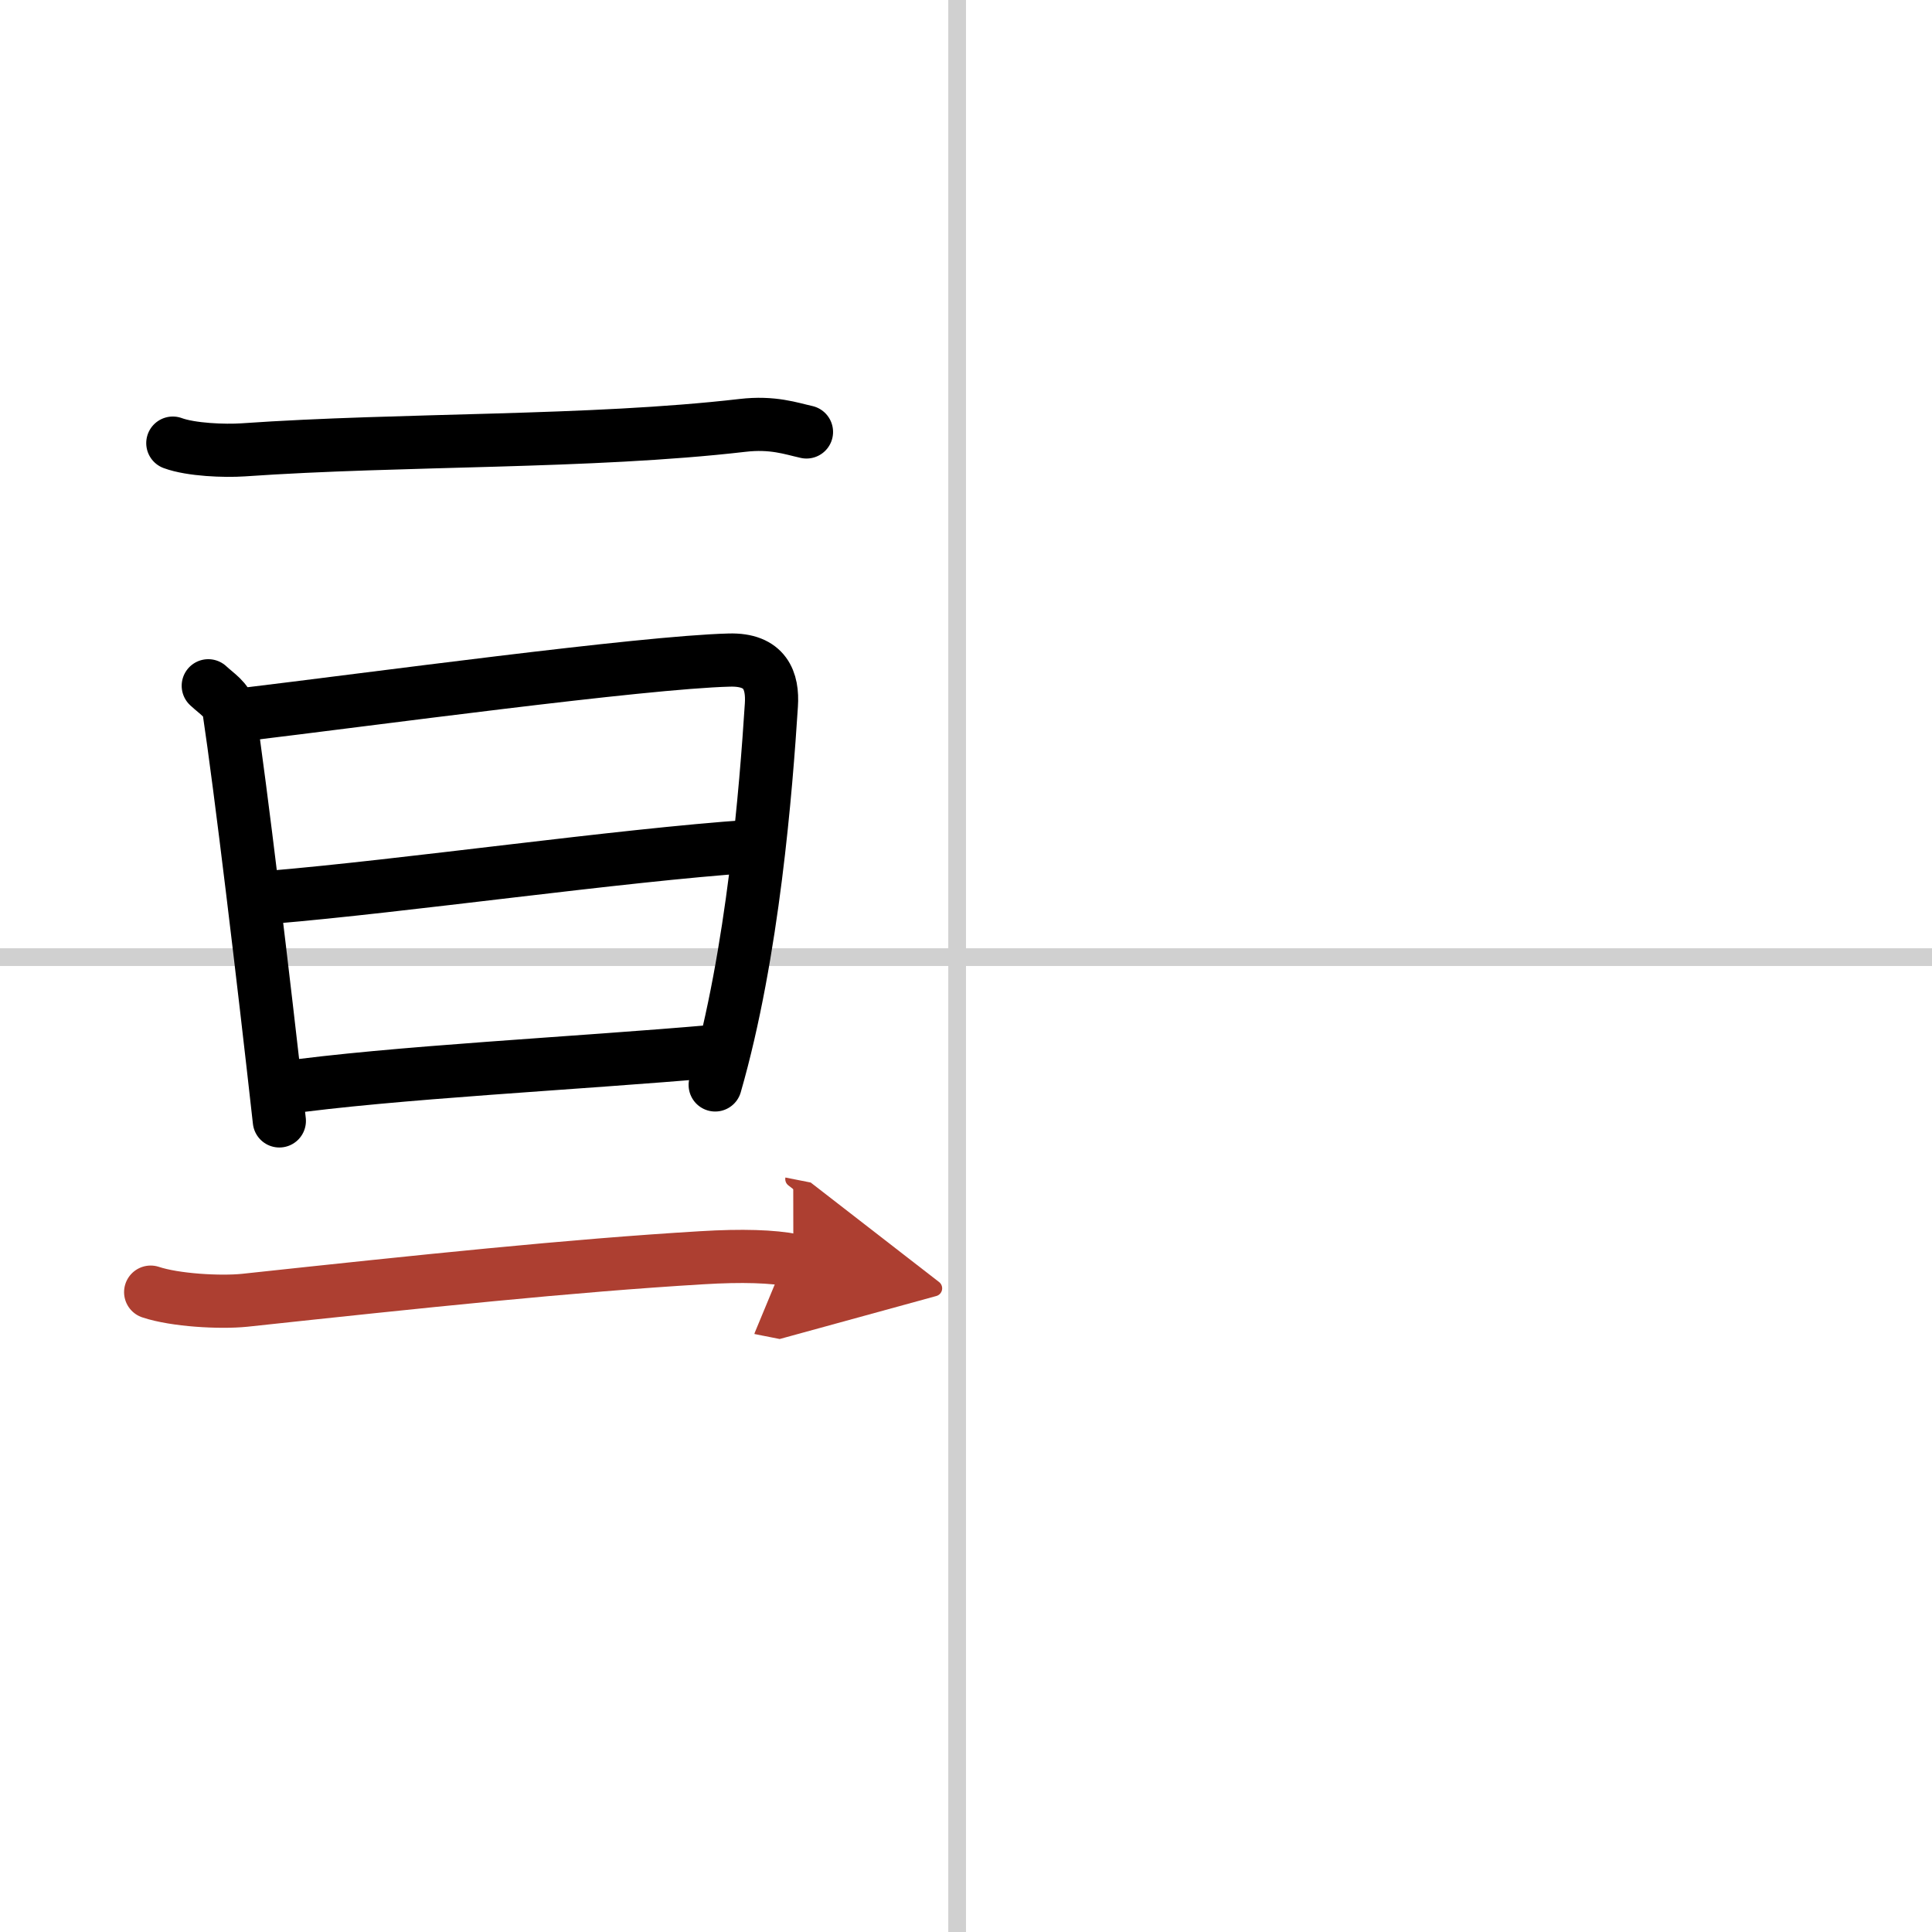
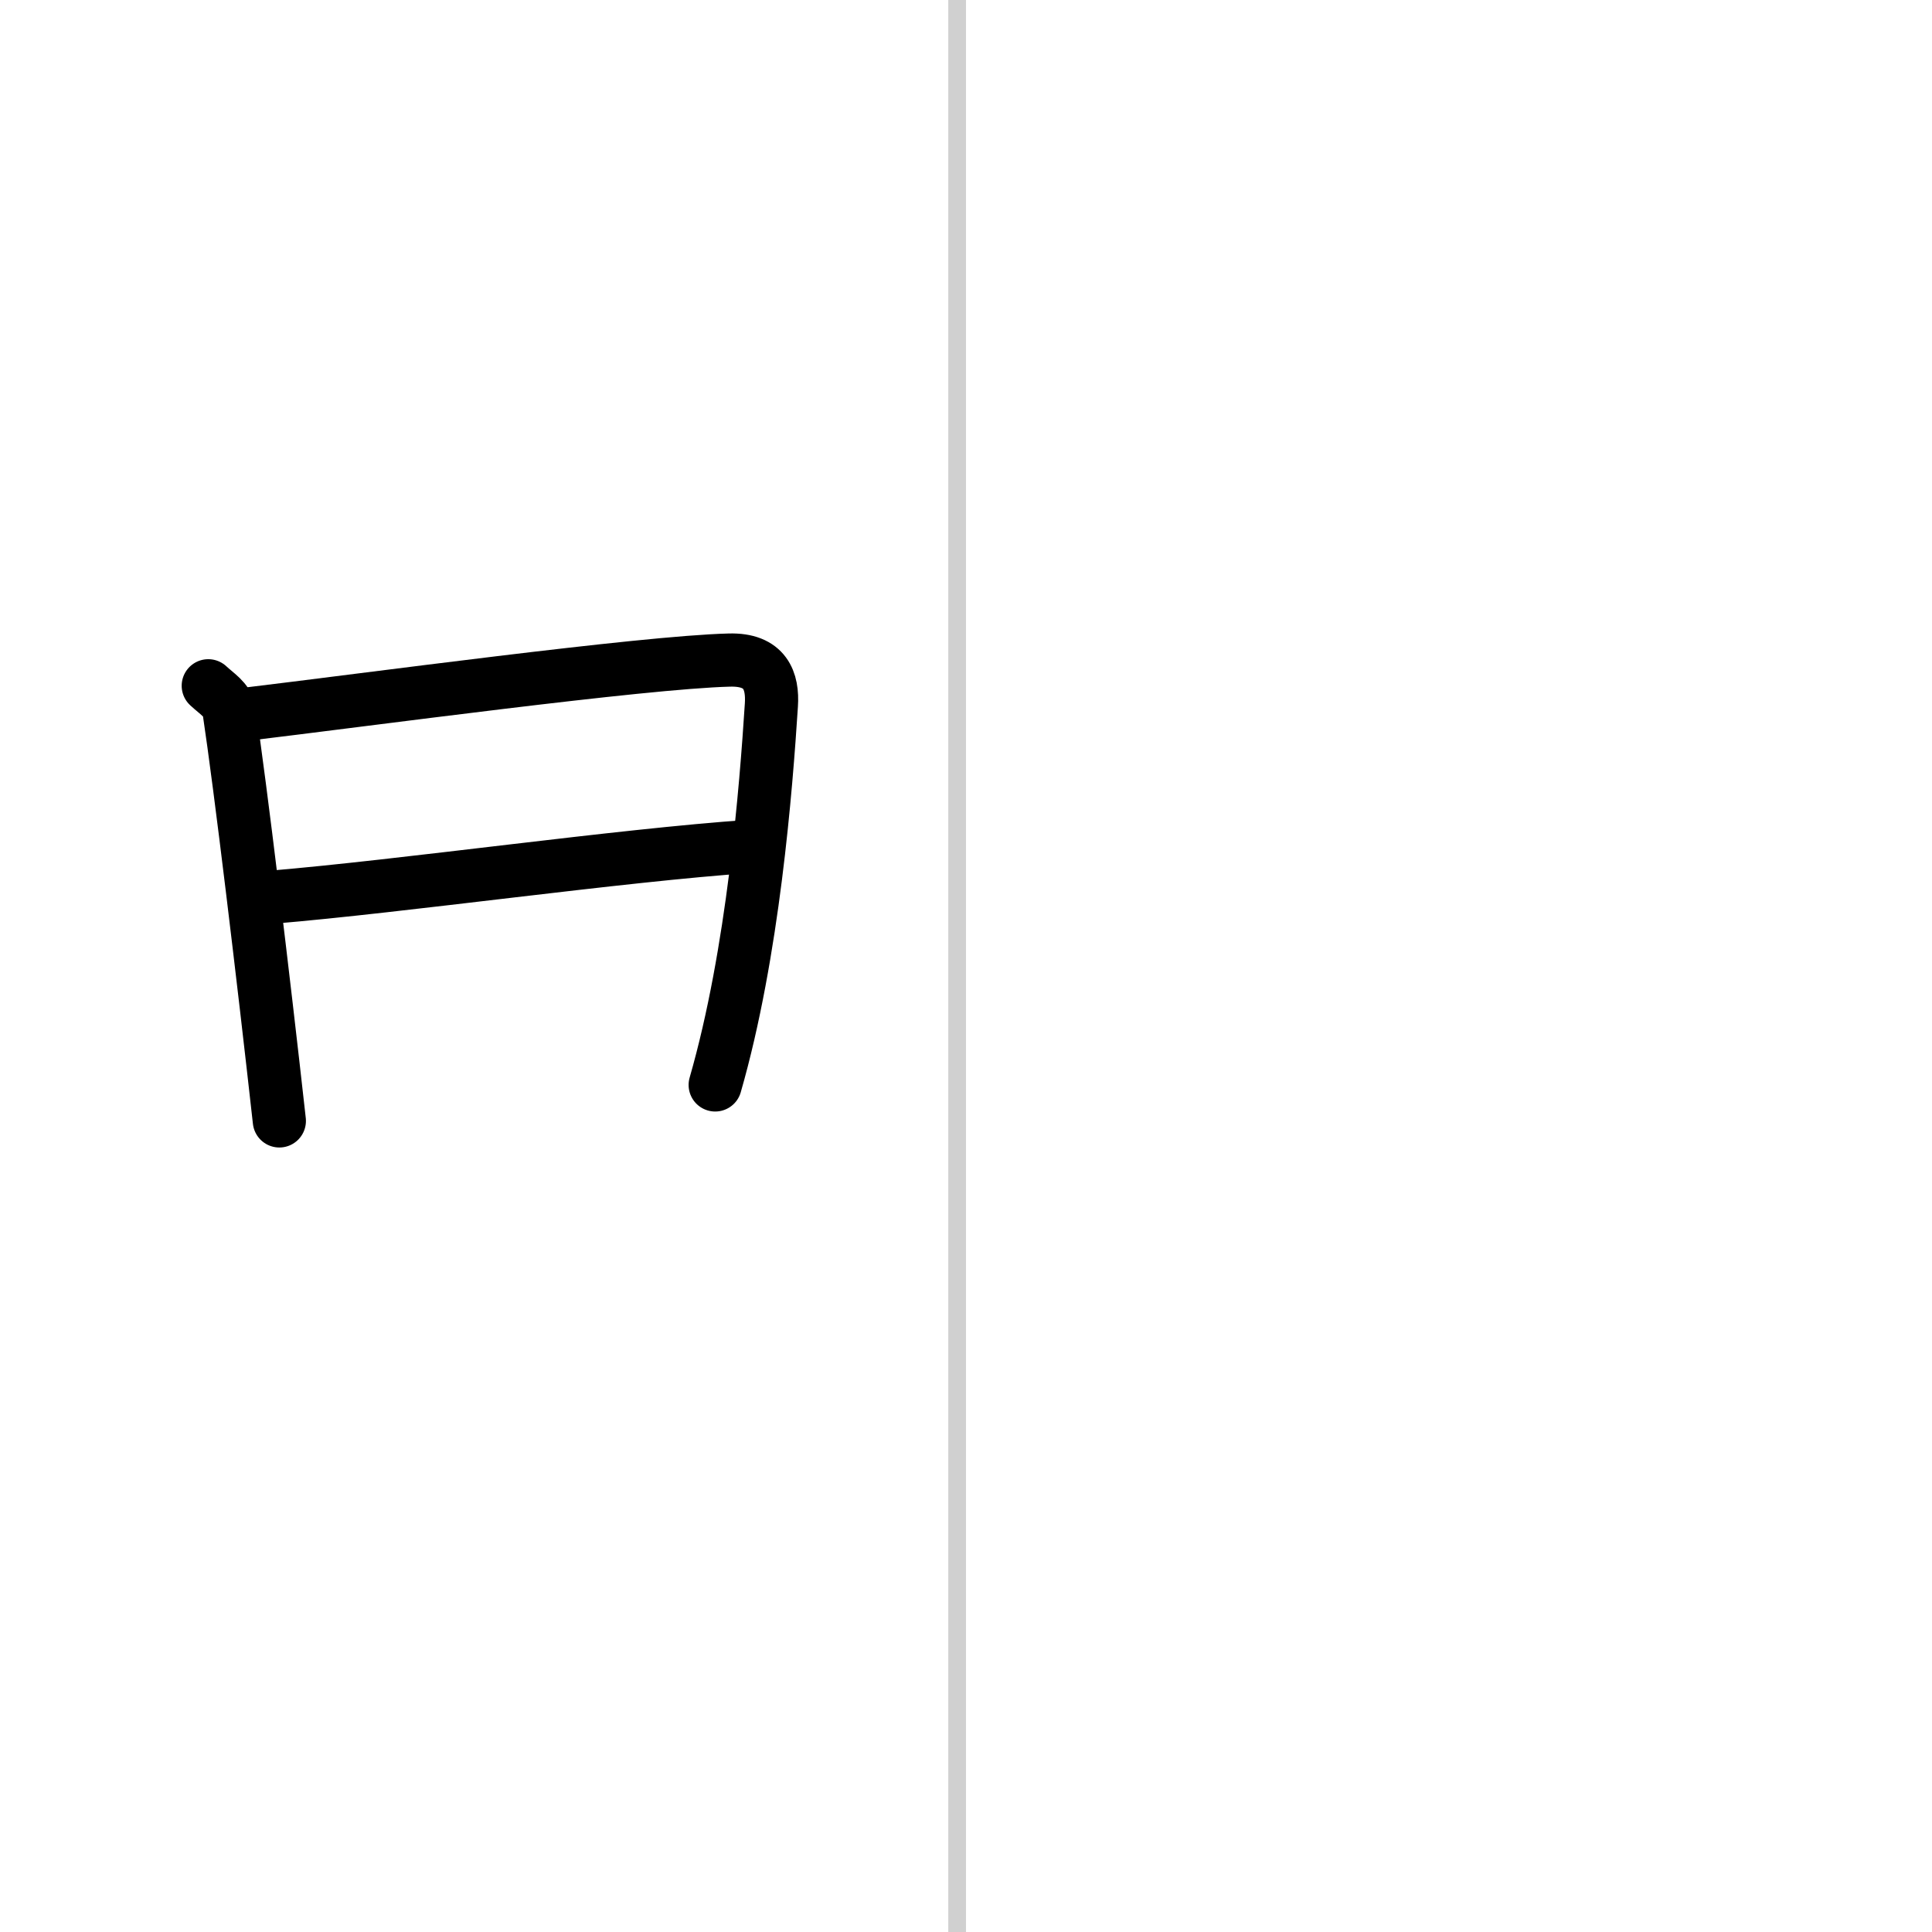
<svg xmlns="http://www.w3.org/2000/svg" width="400" height="400" viewBox="0 0 109 109">
  <defs>
    <marker id="a" markerWidth="4" orient="auto" refX="1" refY="5" viewBox="0 0 10 10">
      <polyline points="0 0 10 5 0 10 1 5" fill="#ad3f31" stroke="#ad3f31" />
    </marker>
  </defs>
  <g fill="none" stroke="#000" stroke-linecap="round" stroke-linejoin="round" stroke-width="3">
    <rect width="100%" height="100%" fill="#fff" stroke="#fff" />
    <line x1="54" x2="54" y2="109" stroke="#d0d0d0" stroke-width="1" />
-     <line x2="109" y1="54" y2="54" stroke="#d0d0d0" stroke-width="1" />
-     <path d="M9.75,25c1.03,0.38,2.93,0.45,3.96,0.38C22.75,24.75,33.25,25,41.89,24c1.71-0.2,2.75,0.18,3.61,0.37" />
    <path d="m11.75 38.69c0.48 0.45 1.08 0.8 1.17 1.39 0.65 4.32 1.93 14.98 2.84 23.16" />
    <path d="m13.59 40.33c7.26-0.87 22.6-2.96 27.55-3.09 2.05-0.06 2.47 1.18 2.38 2.54-0.3 4.66-1.02 13.97-3.17 21.43" />
    <path d="M15.3,50.62C22.75,50,35,48.25,42.33,47.75" />
-     <path d="m15.8 61.4c6.36-0.9 16.7-1.4 24.55-2.09" />
-     <path d="m8.5 72.9c1.38 0.46 3.91 0.6 5.3 0.46 9.96-1.07 18.41-1.96 25.79-2.4 2.29-0.14 4.01-0.08 5.17 0.15" marker-end="url(#a)" stroke="#ad3f31" />
  </g>
</svg>